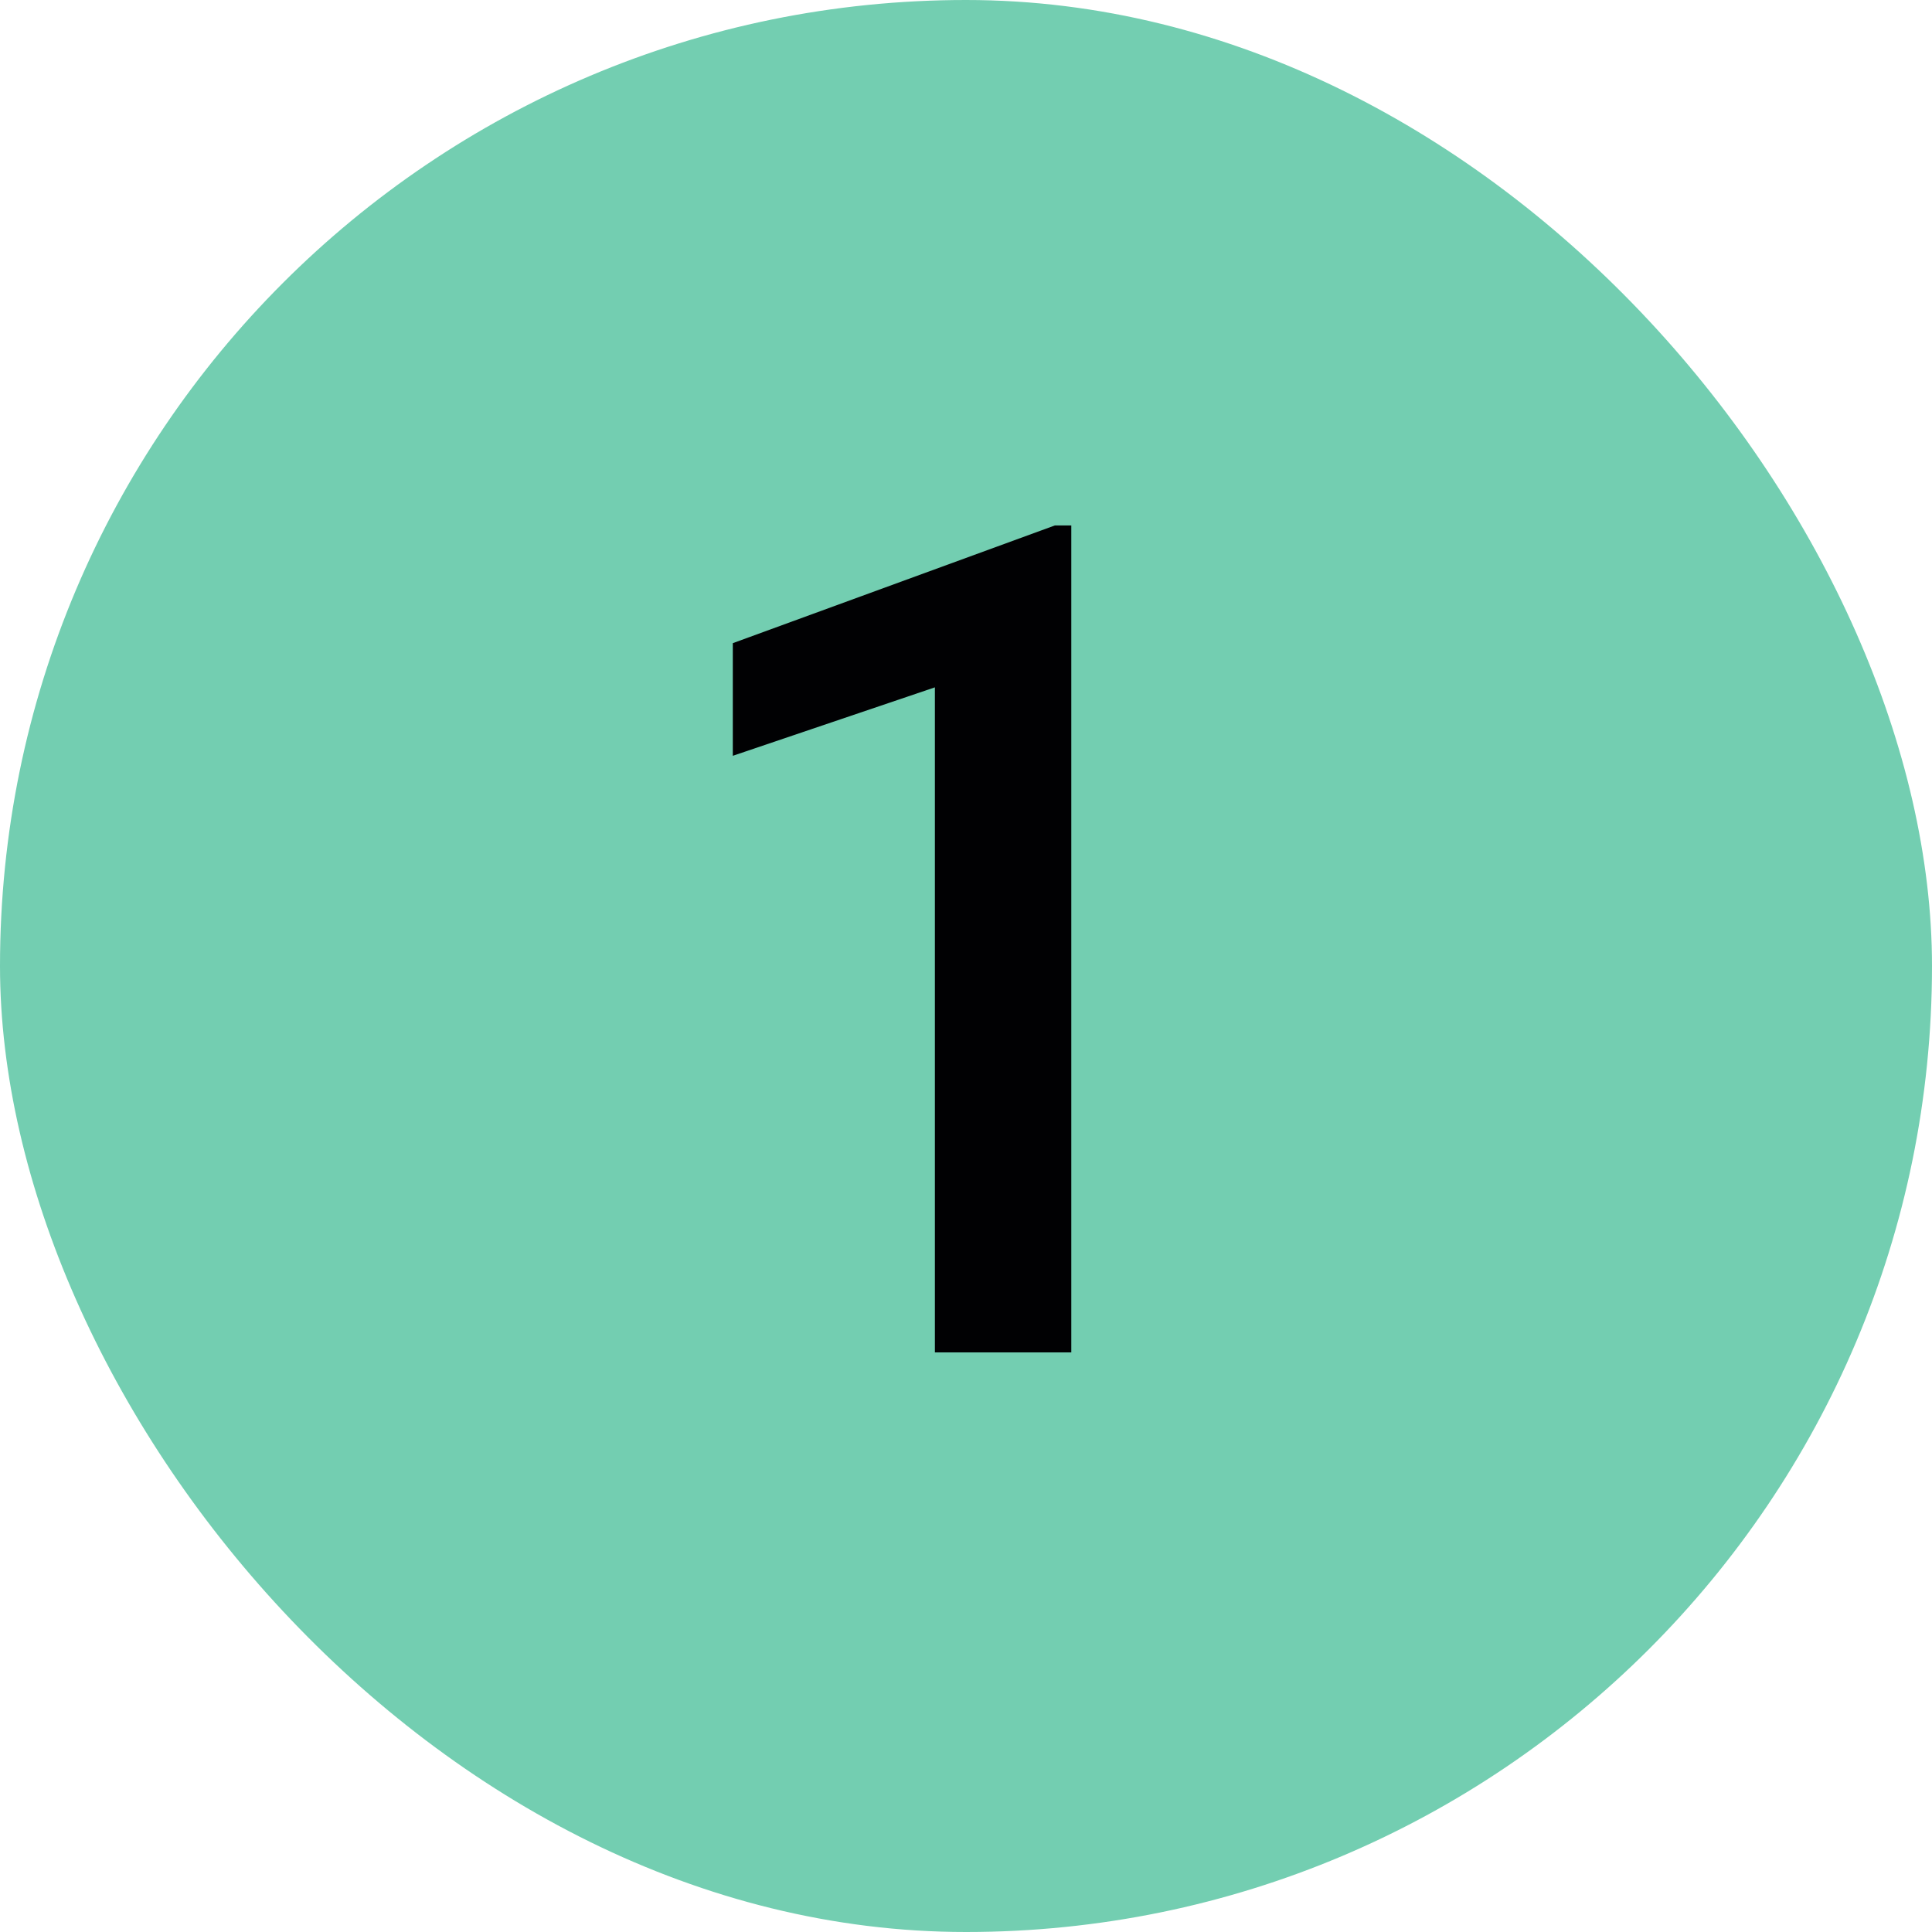
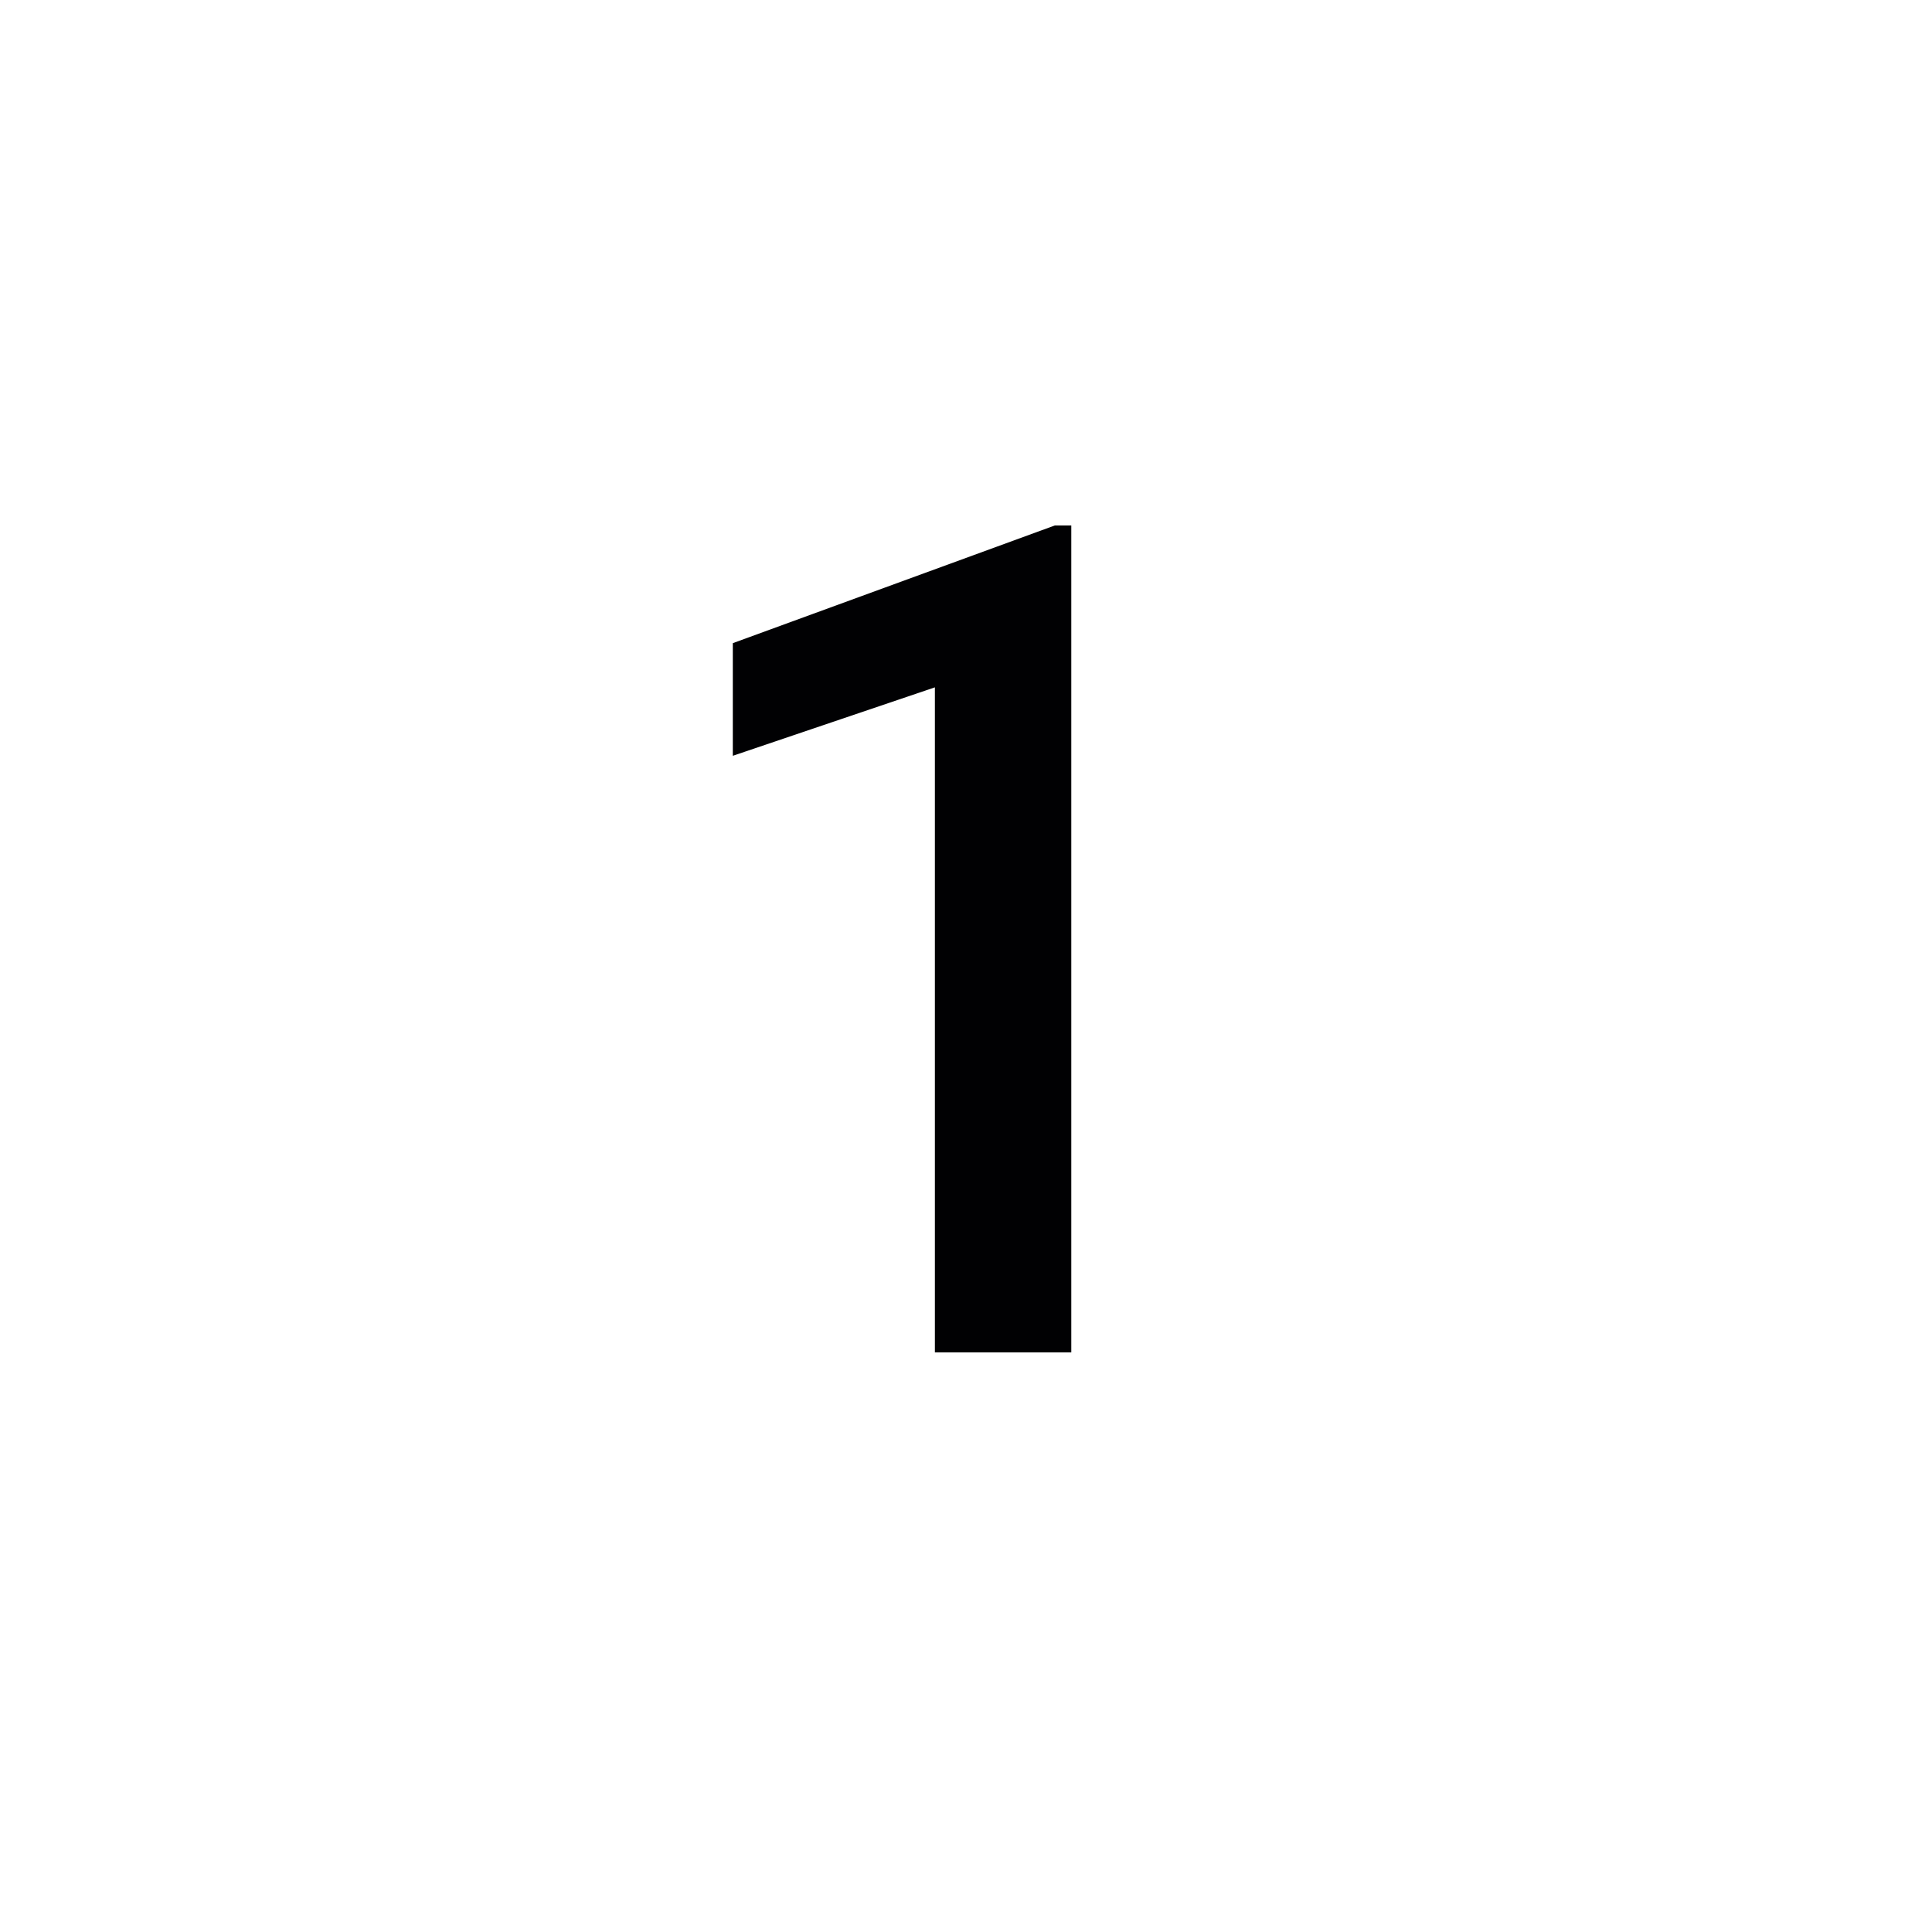
<svg xmlns="http://www.w3.org/2000/svg" width="30" height="30" viewBox="0 0 30 30" fill="none">
-   <rect width="30" height="30" rx="15" fill="#73CEB1" />
  <path d="M16.635 8.159V21H14.517V10.673L11.379 11.736V9.987L16.38 8.159H16.635Z" fill="#010103" />
</svg>